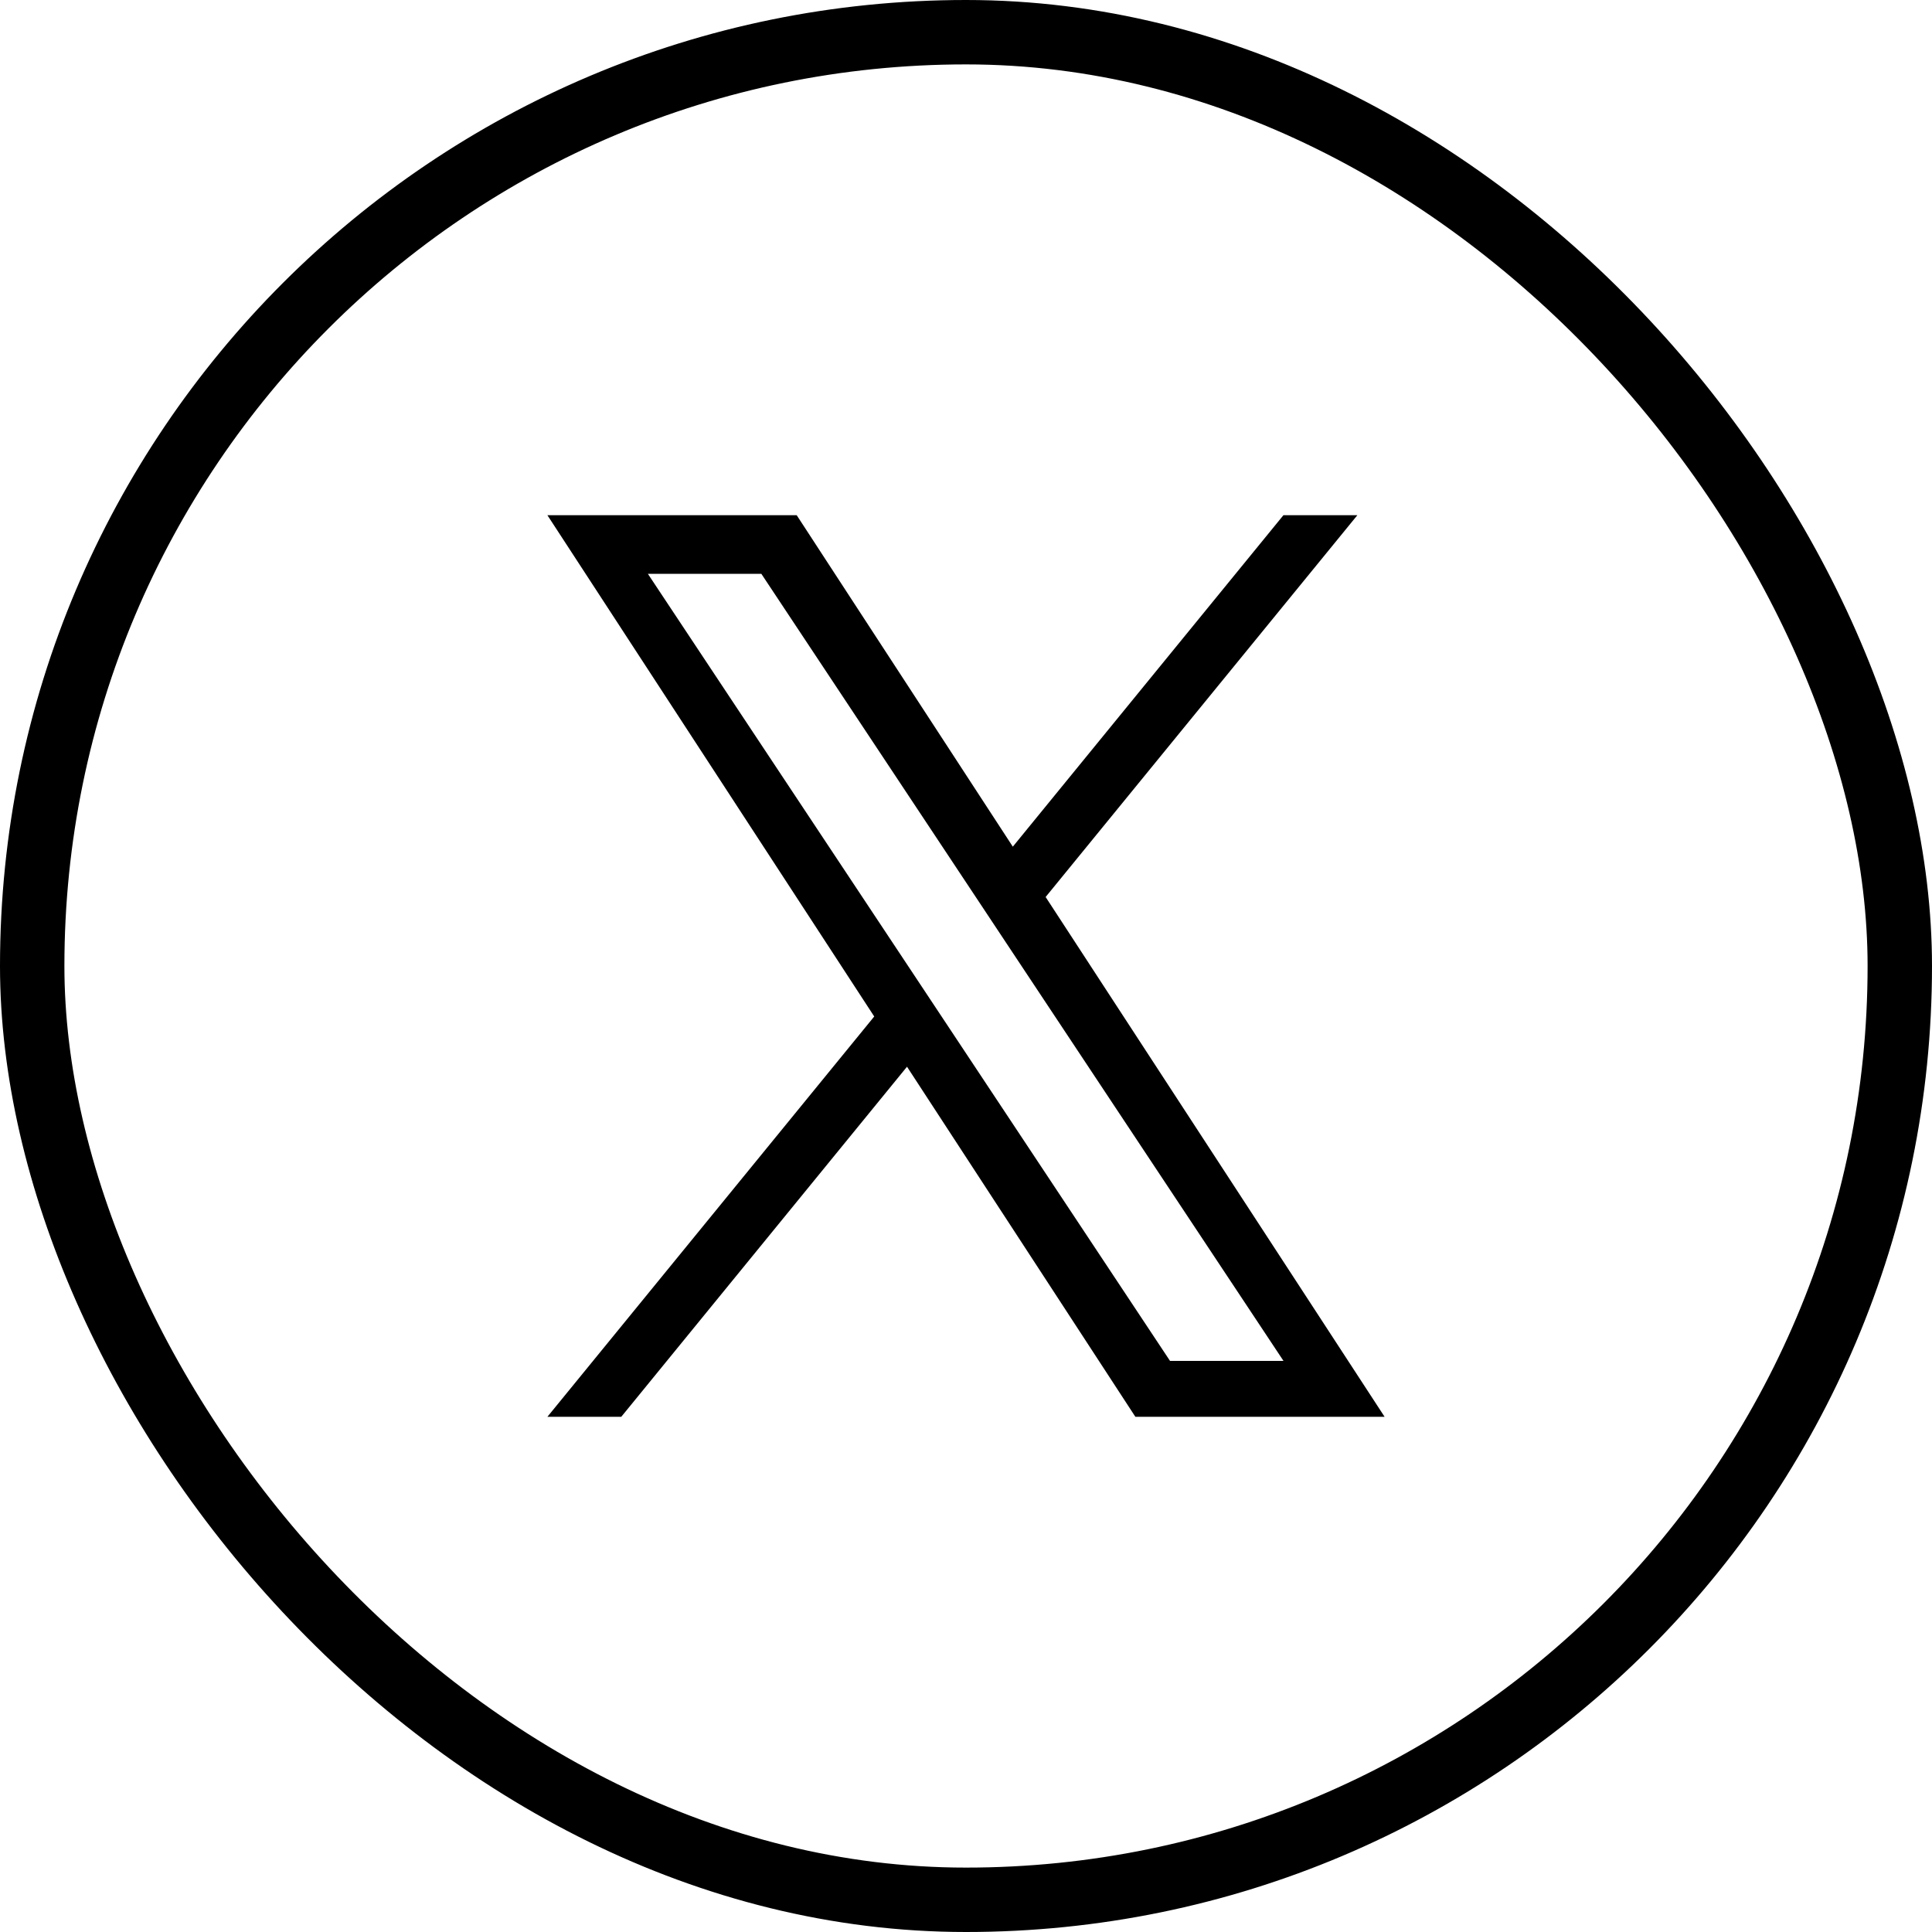
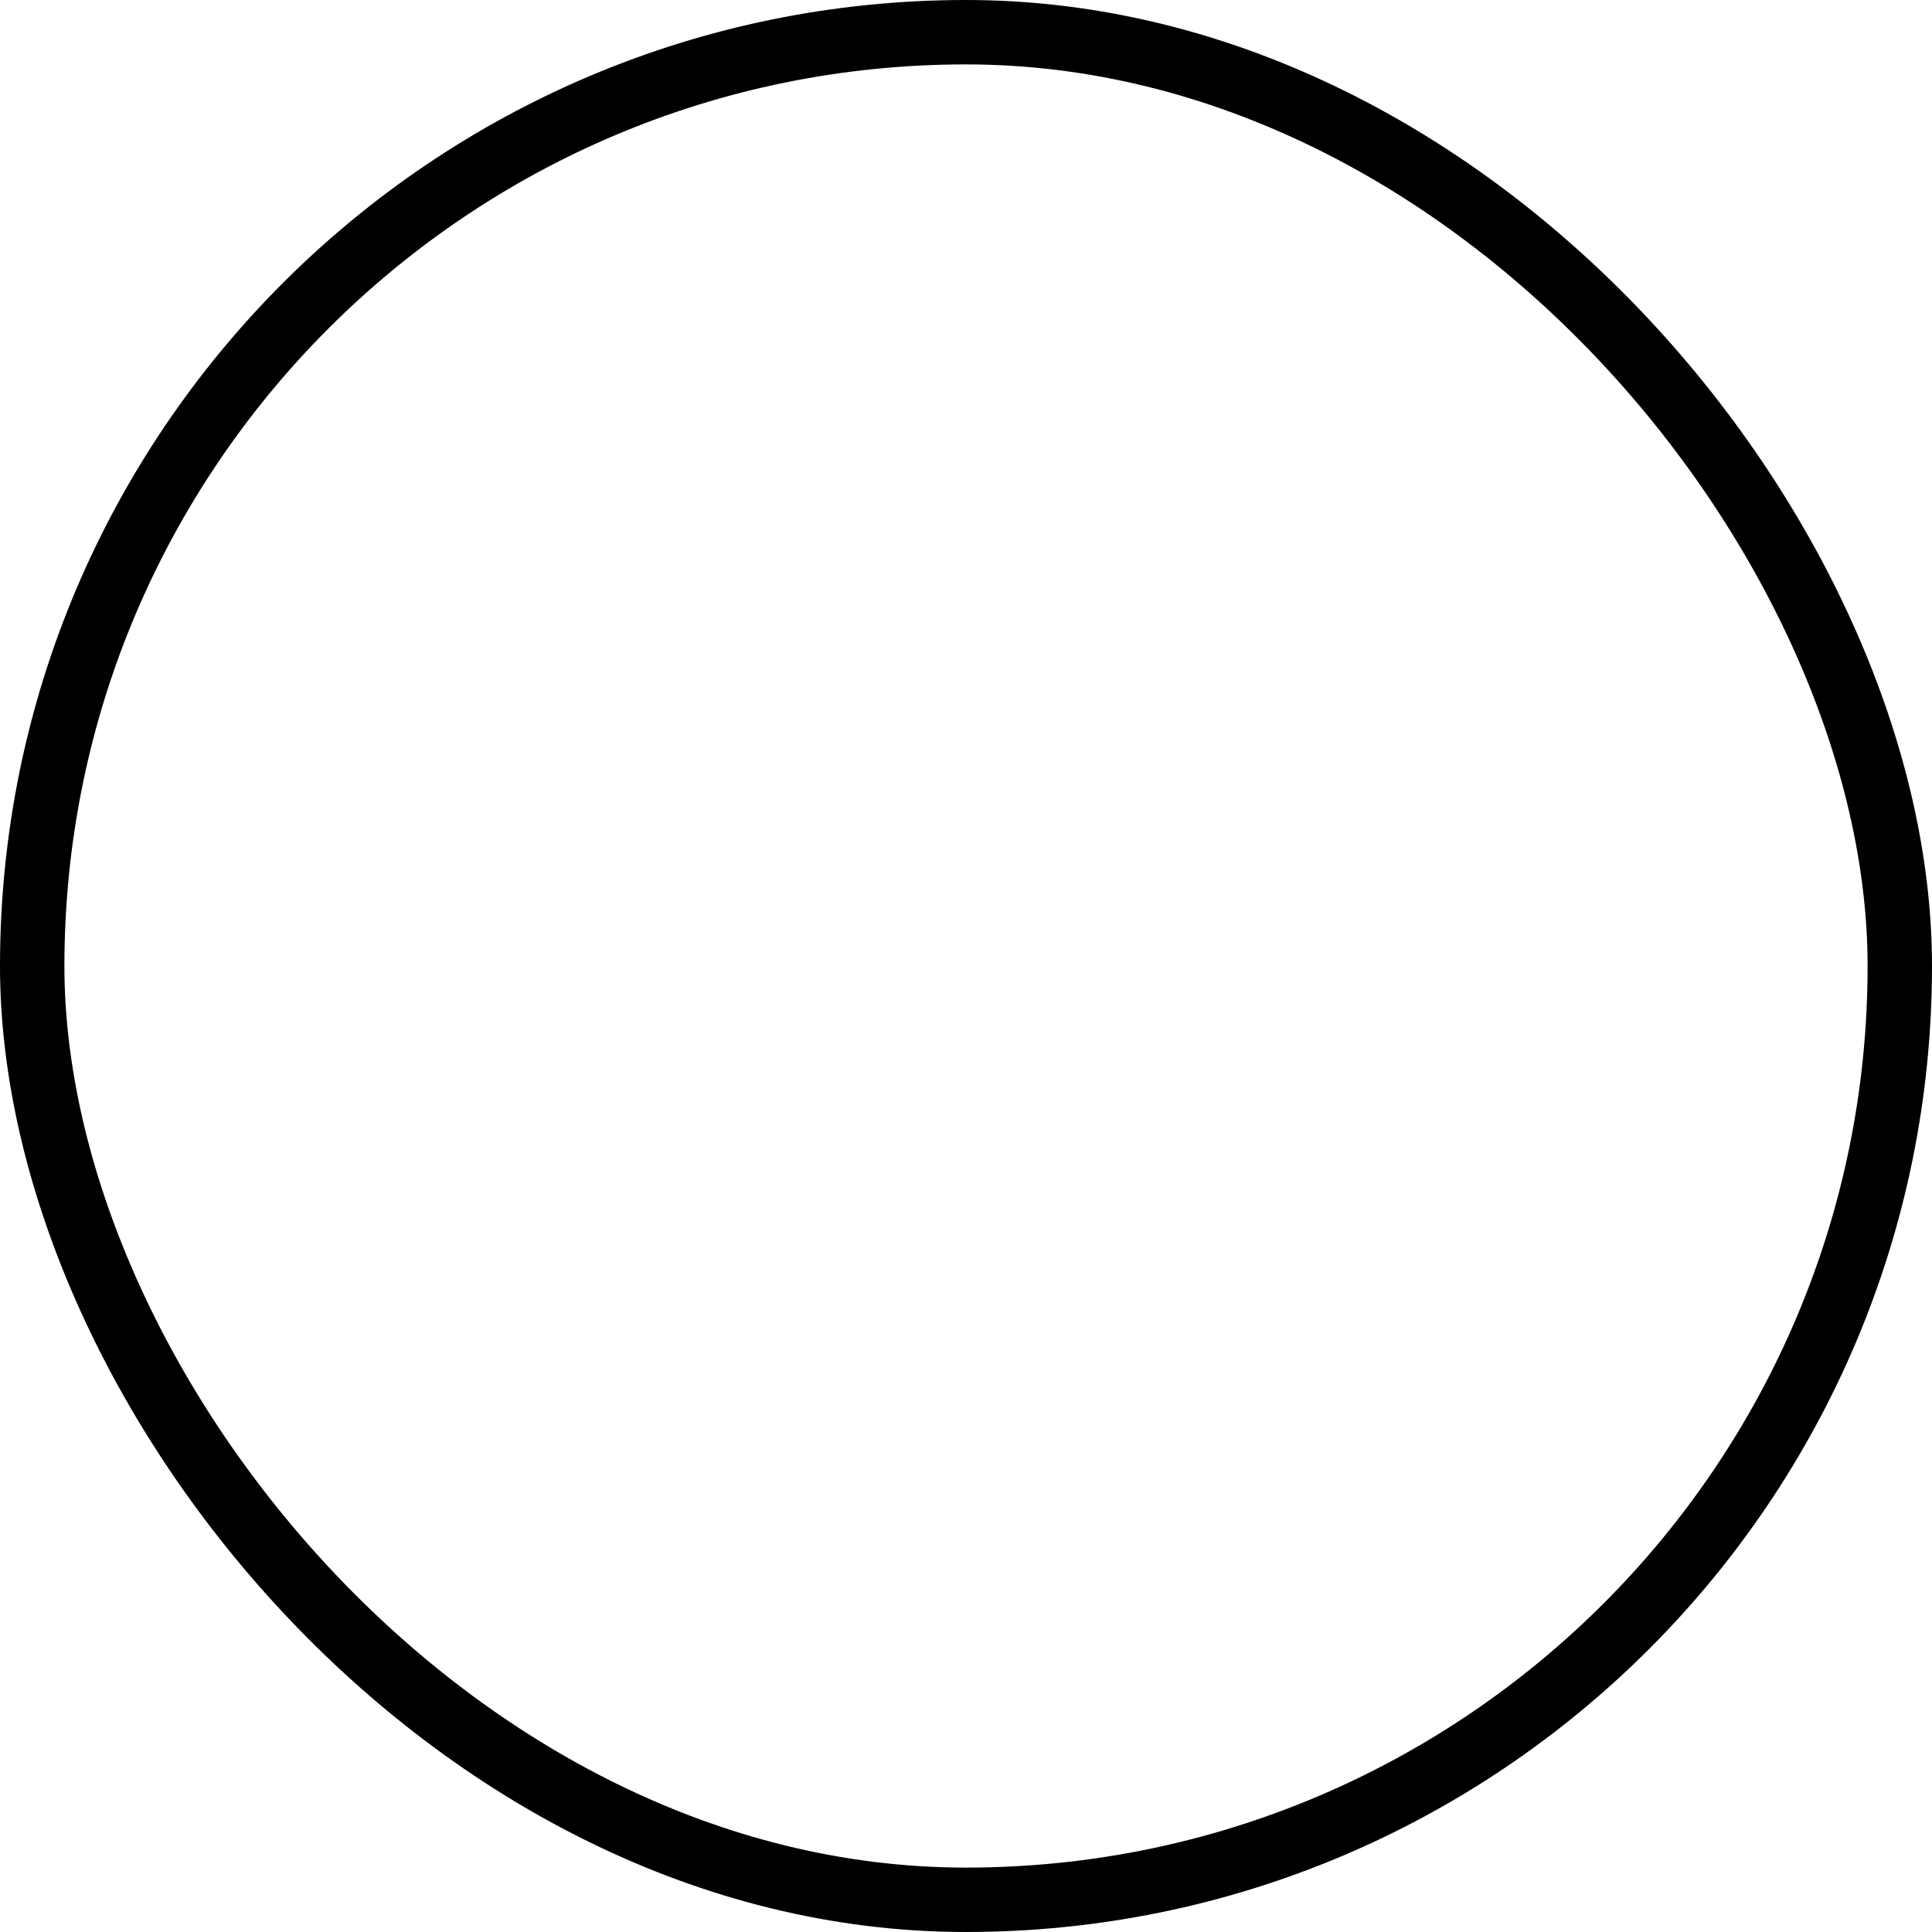
<svg xmlns="http://www.w3.org/2000/svg" width="30" height="30">
  <g fill="none" fill-rule="evenodd">
    <rect stroke="#000" x=".5" y=".5" width="29" height="29" rx="14.5" />
-     <path d="M16.237 13.928 21.077 8h-1.148l-4.202 5.147L12.371 8H8.5l5.075 7.784L8.5 22h1.147l4.437-5.436L17.63 22h3.87l-5.264-8.072zm-1.571 1.924-.514-.775L10.06 8.91h1.762l3.302 4.977.514.775 4.292 6.47h-1.762l-3.502-5.28z" fill="#000" fill-rule="nonzero" />
  </g>
</svg>